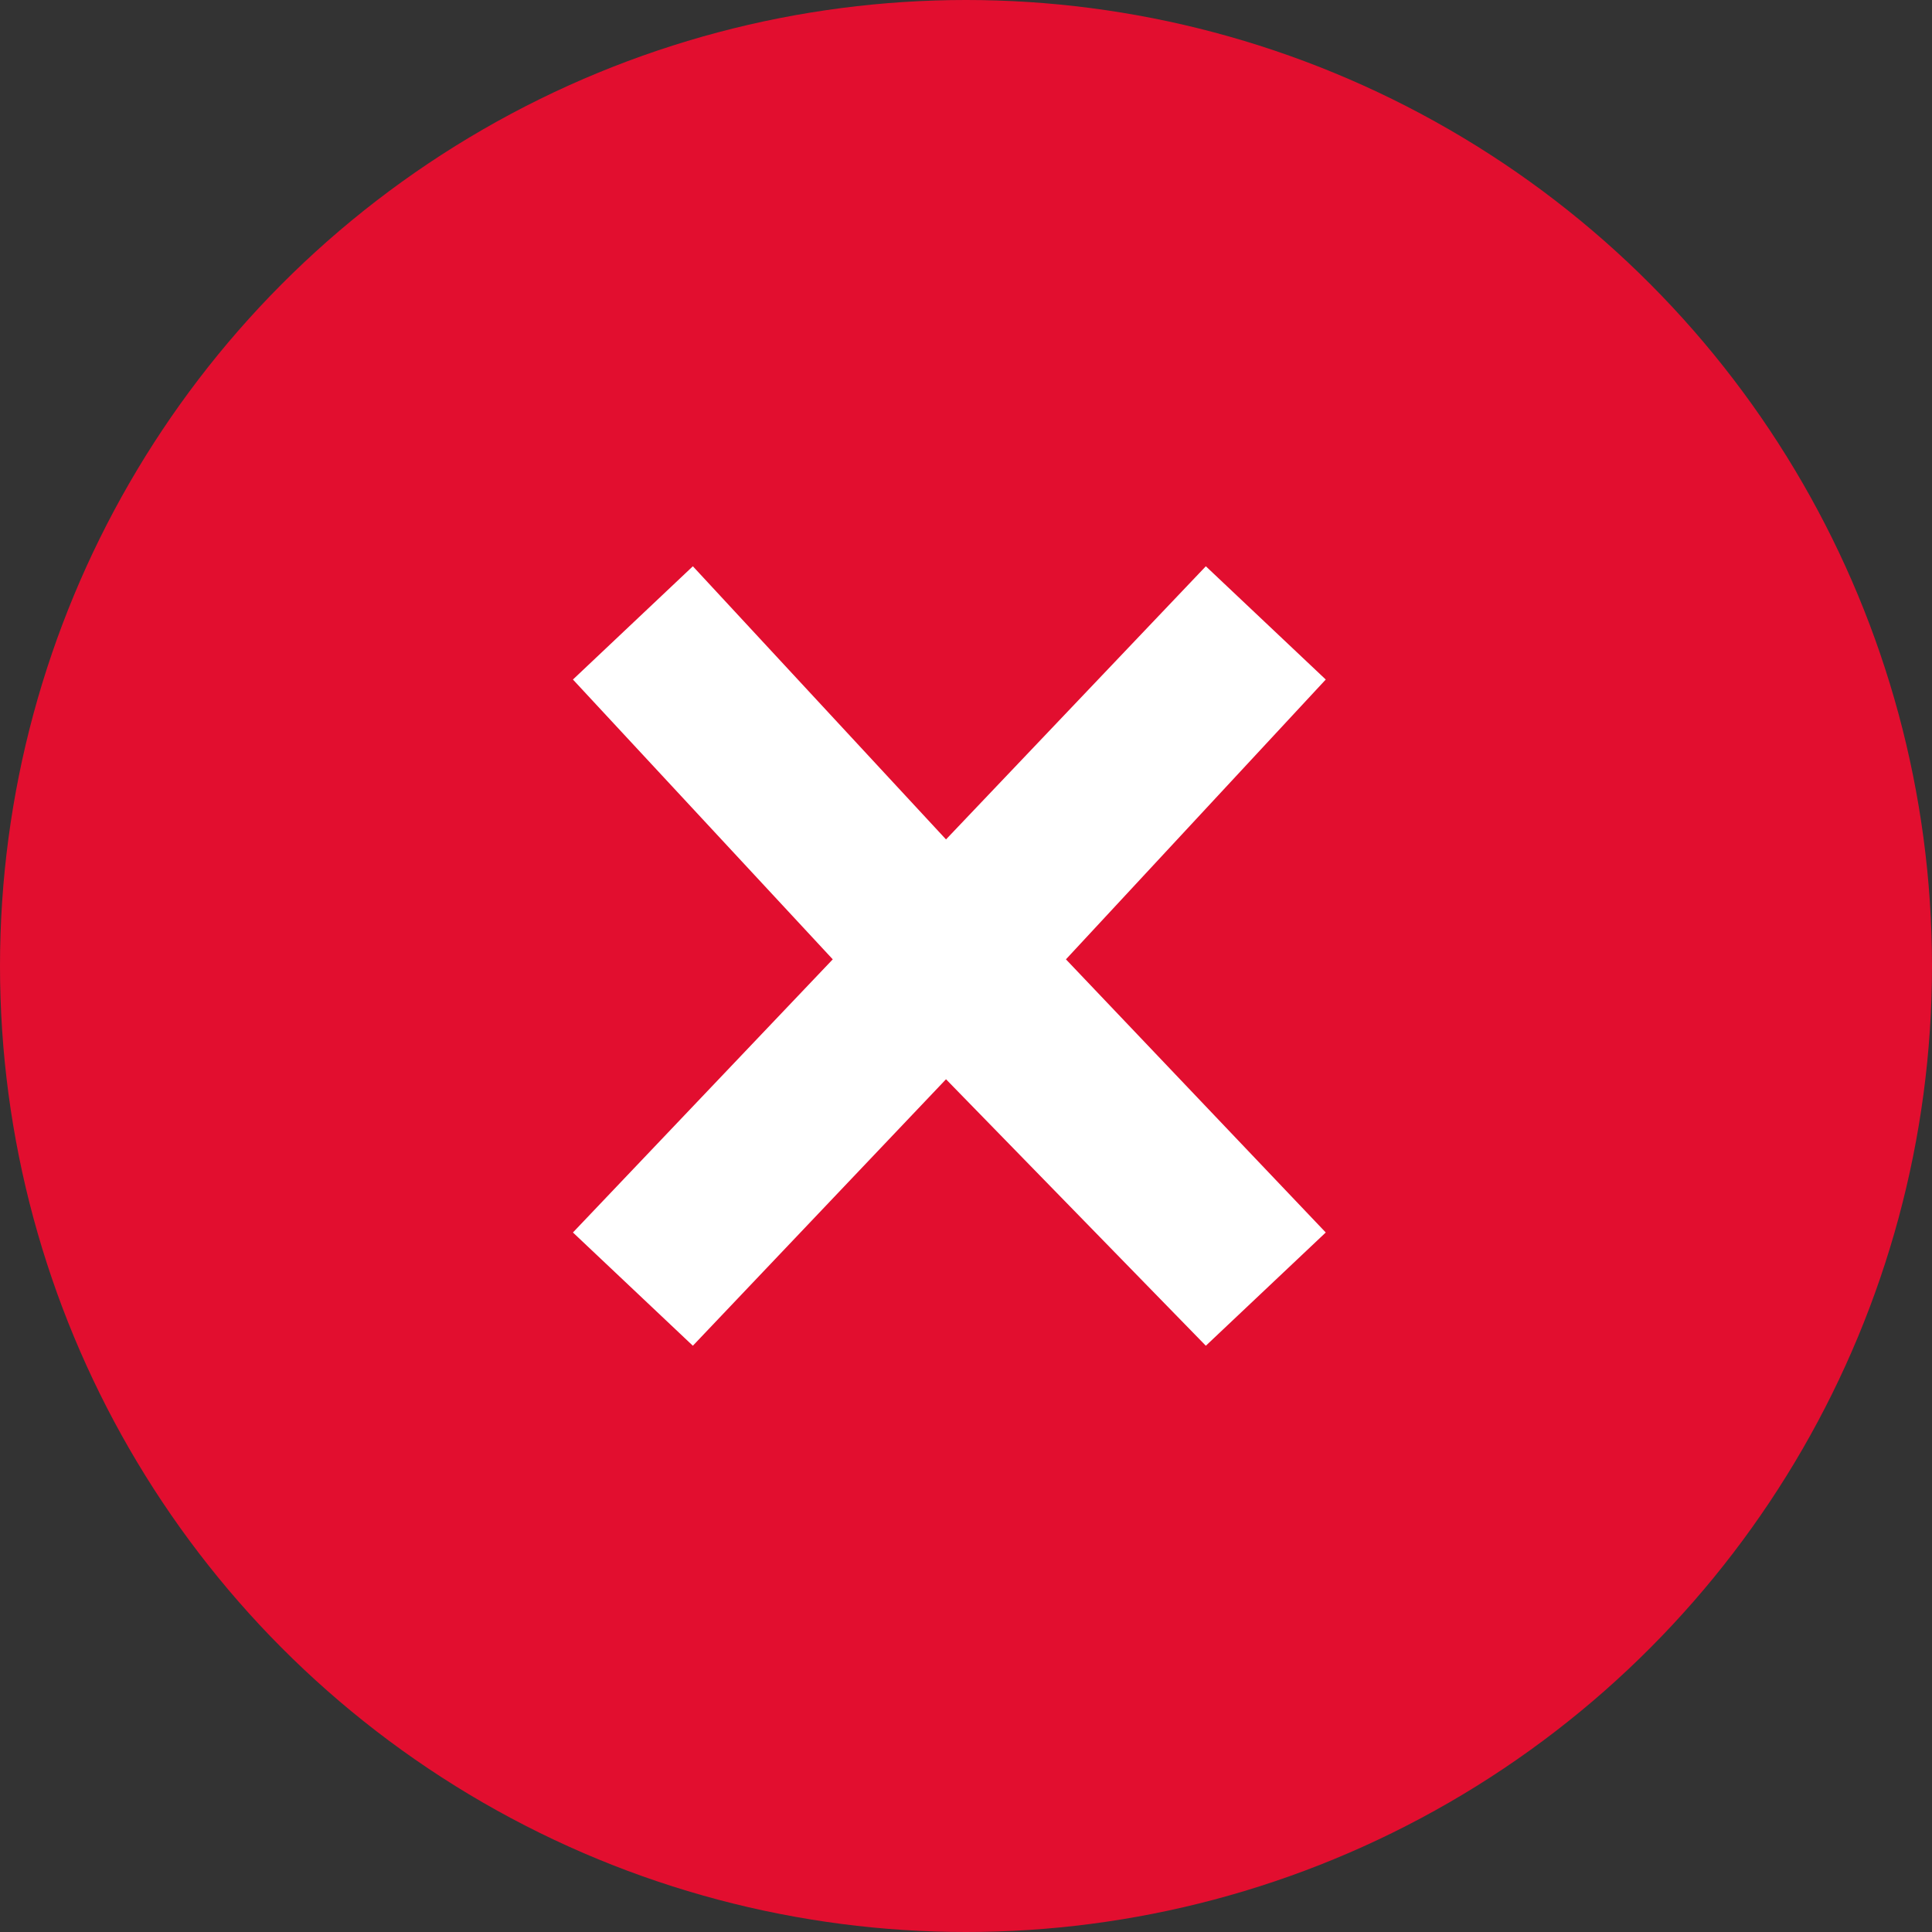
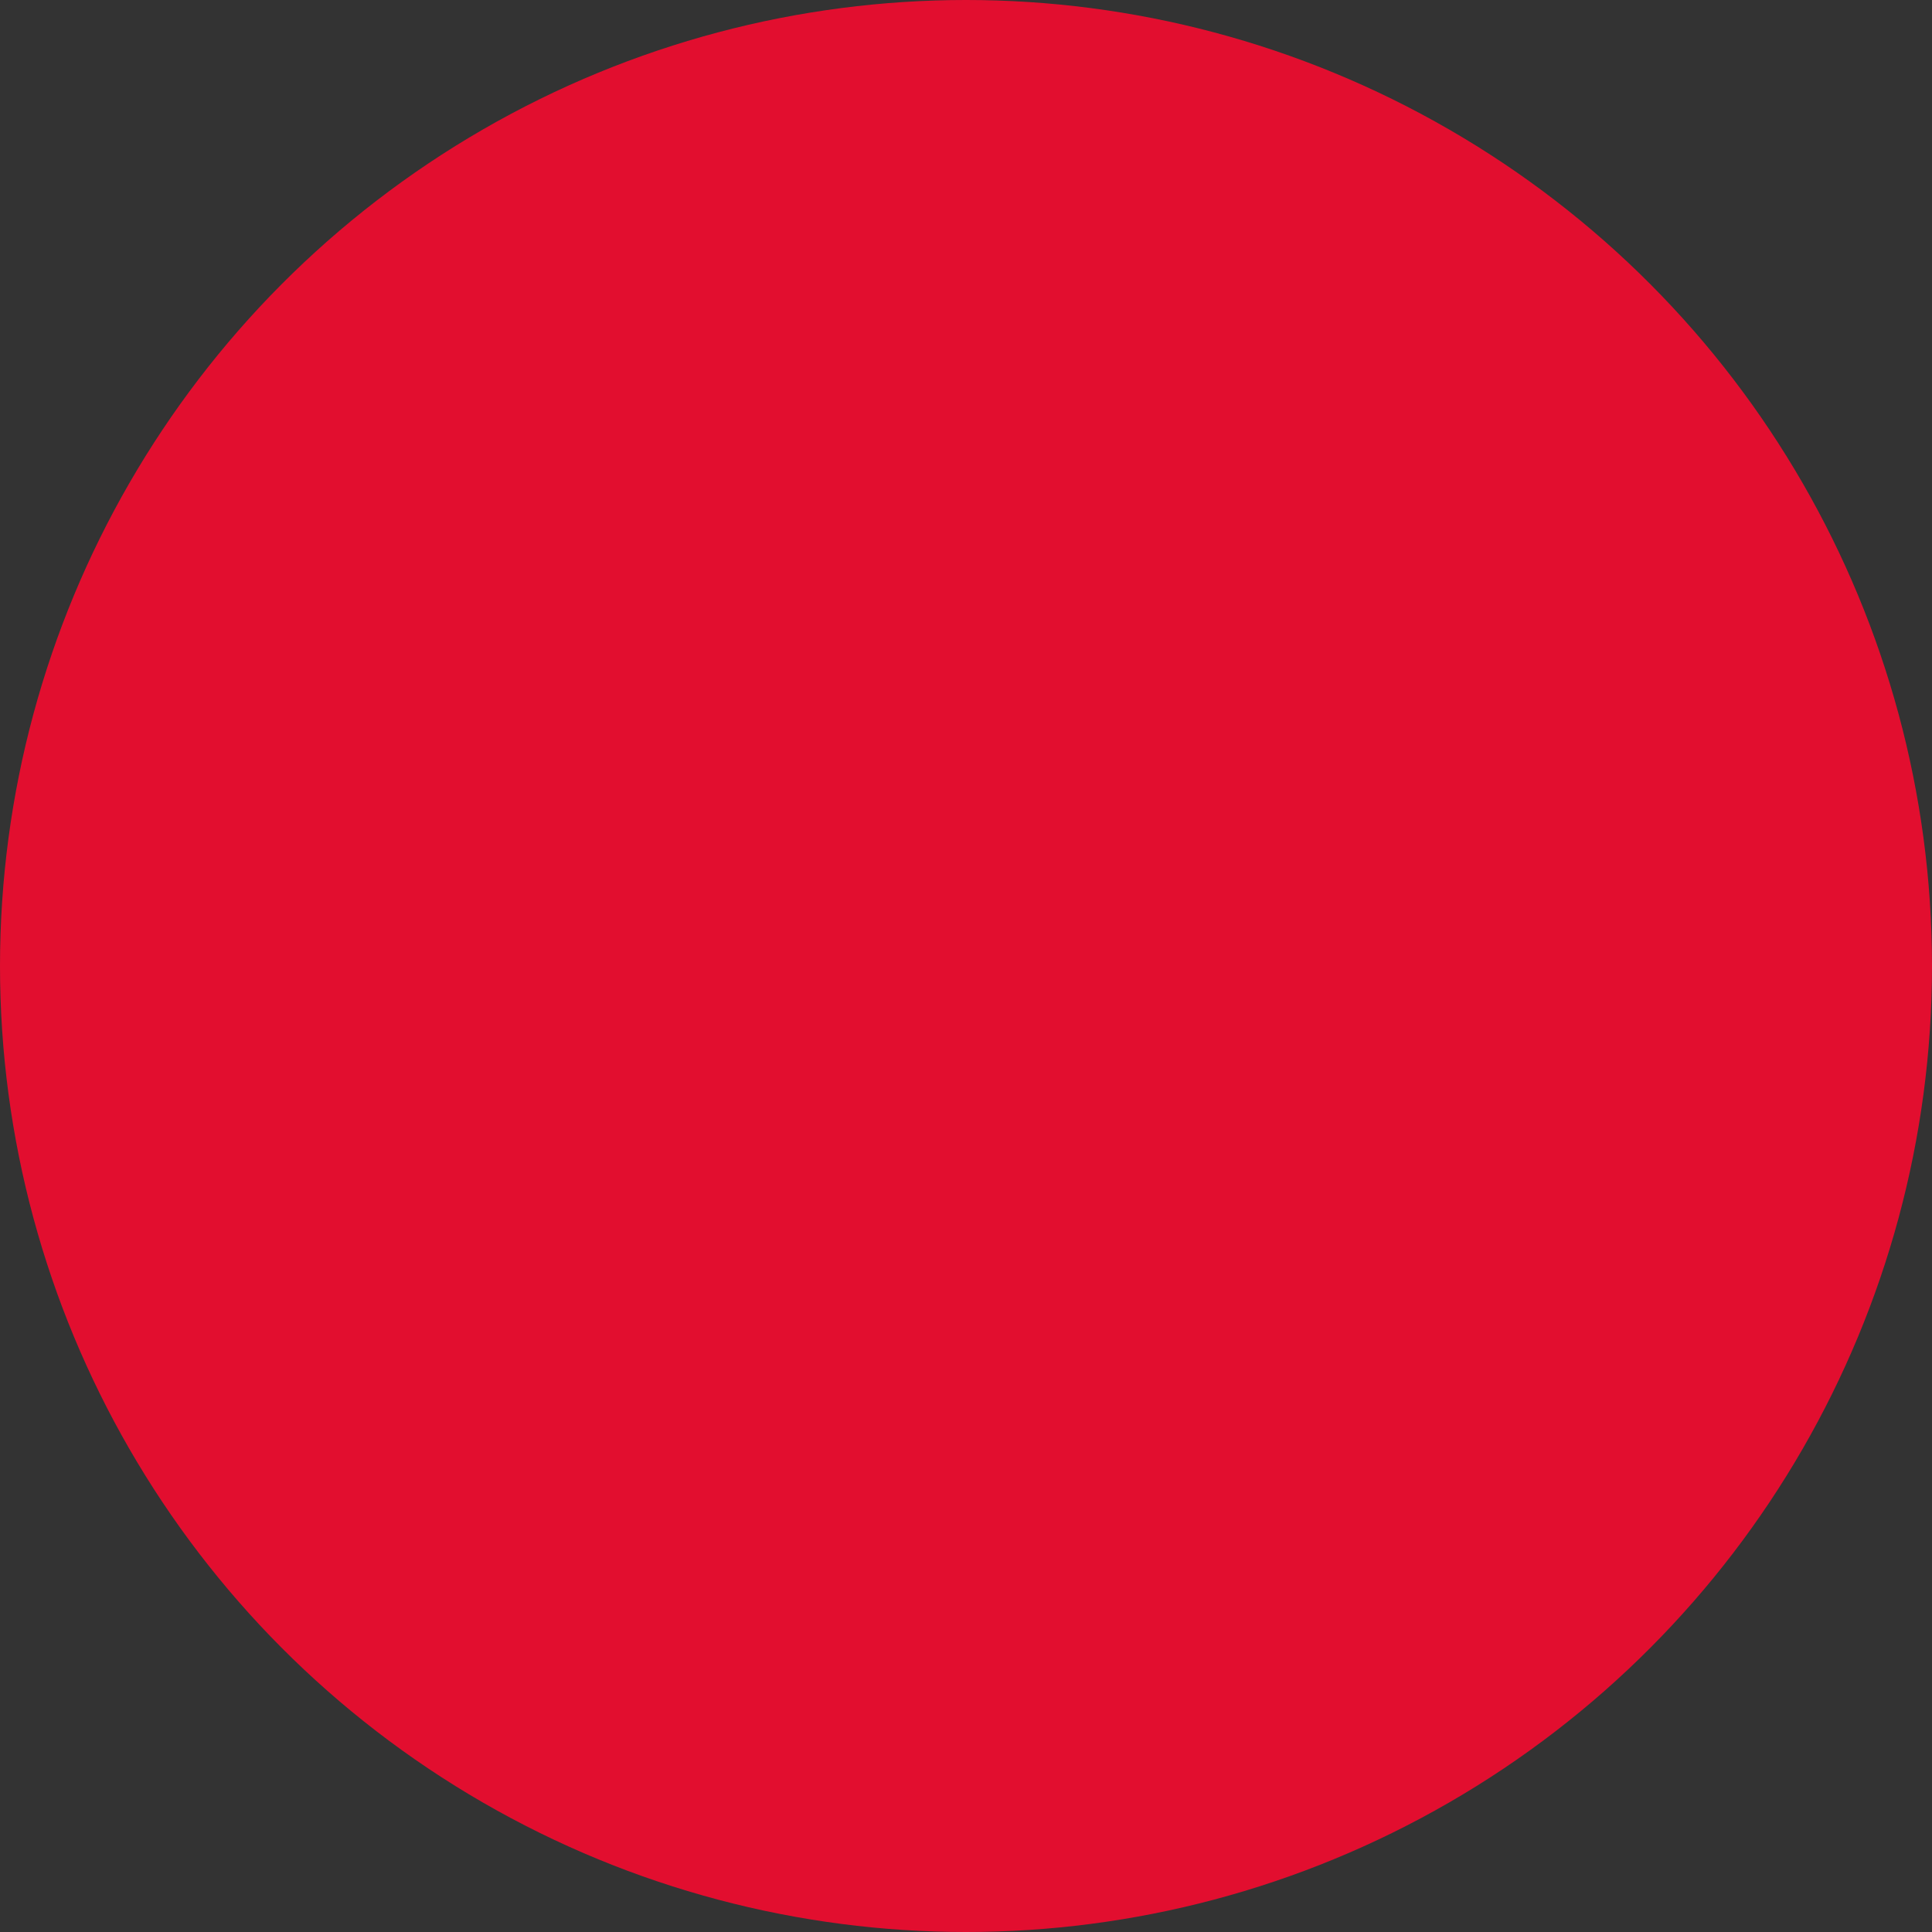
<svg xmlns="http://www.w3.org/2000/svg" version="1.1" x="0px" y="0px" viewBox="0 0 29 29" style="enable-background:new 0 0 29 29;" xml:space="preserve">
  <rect x="0" y="0" width="29" height="29" fill="#333333" stroke="none" />
  <circle fill="#E20E2F" cx="14.5" cy="14.5" r="14.5" />
-   <polygon fill="#FFFFFF" points="19.9,10.2 18.1,8.5 14.2,12.6 10.4,8.5 8.6,10.2 12.5,14.4 8.6,18.5 10.4,20.2 14.2,16.2 18.1,20.2   19.9,18.5 16,14.4 " />
</svg>